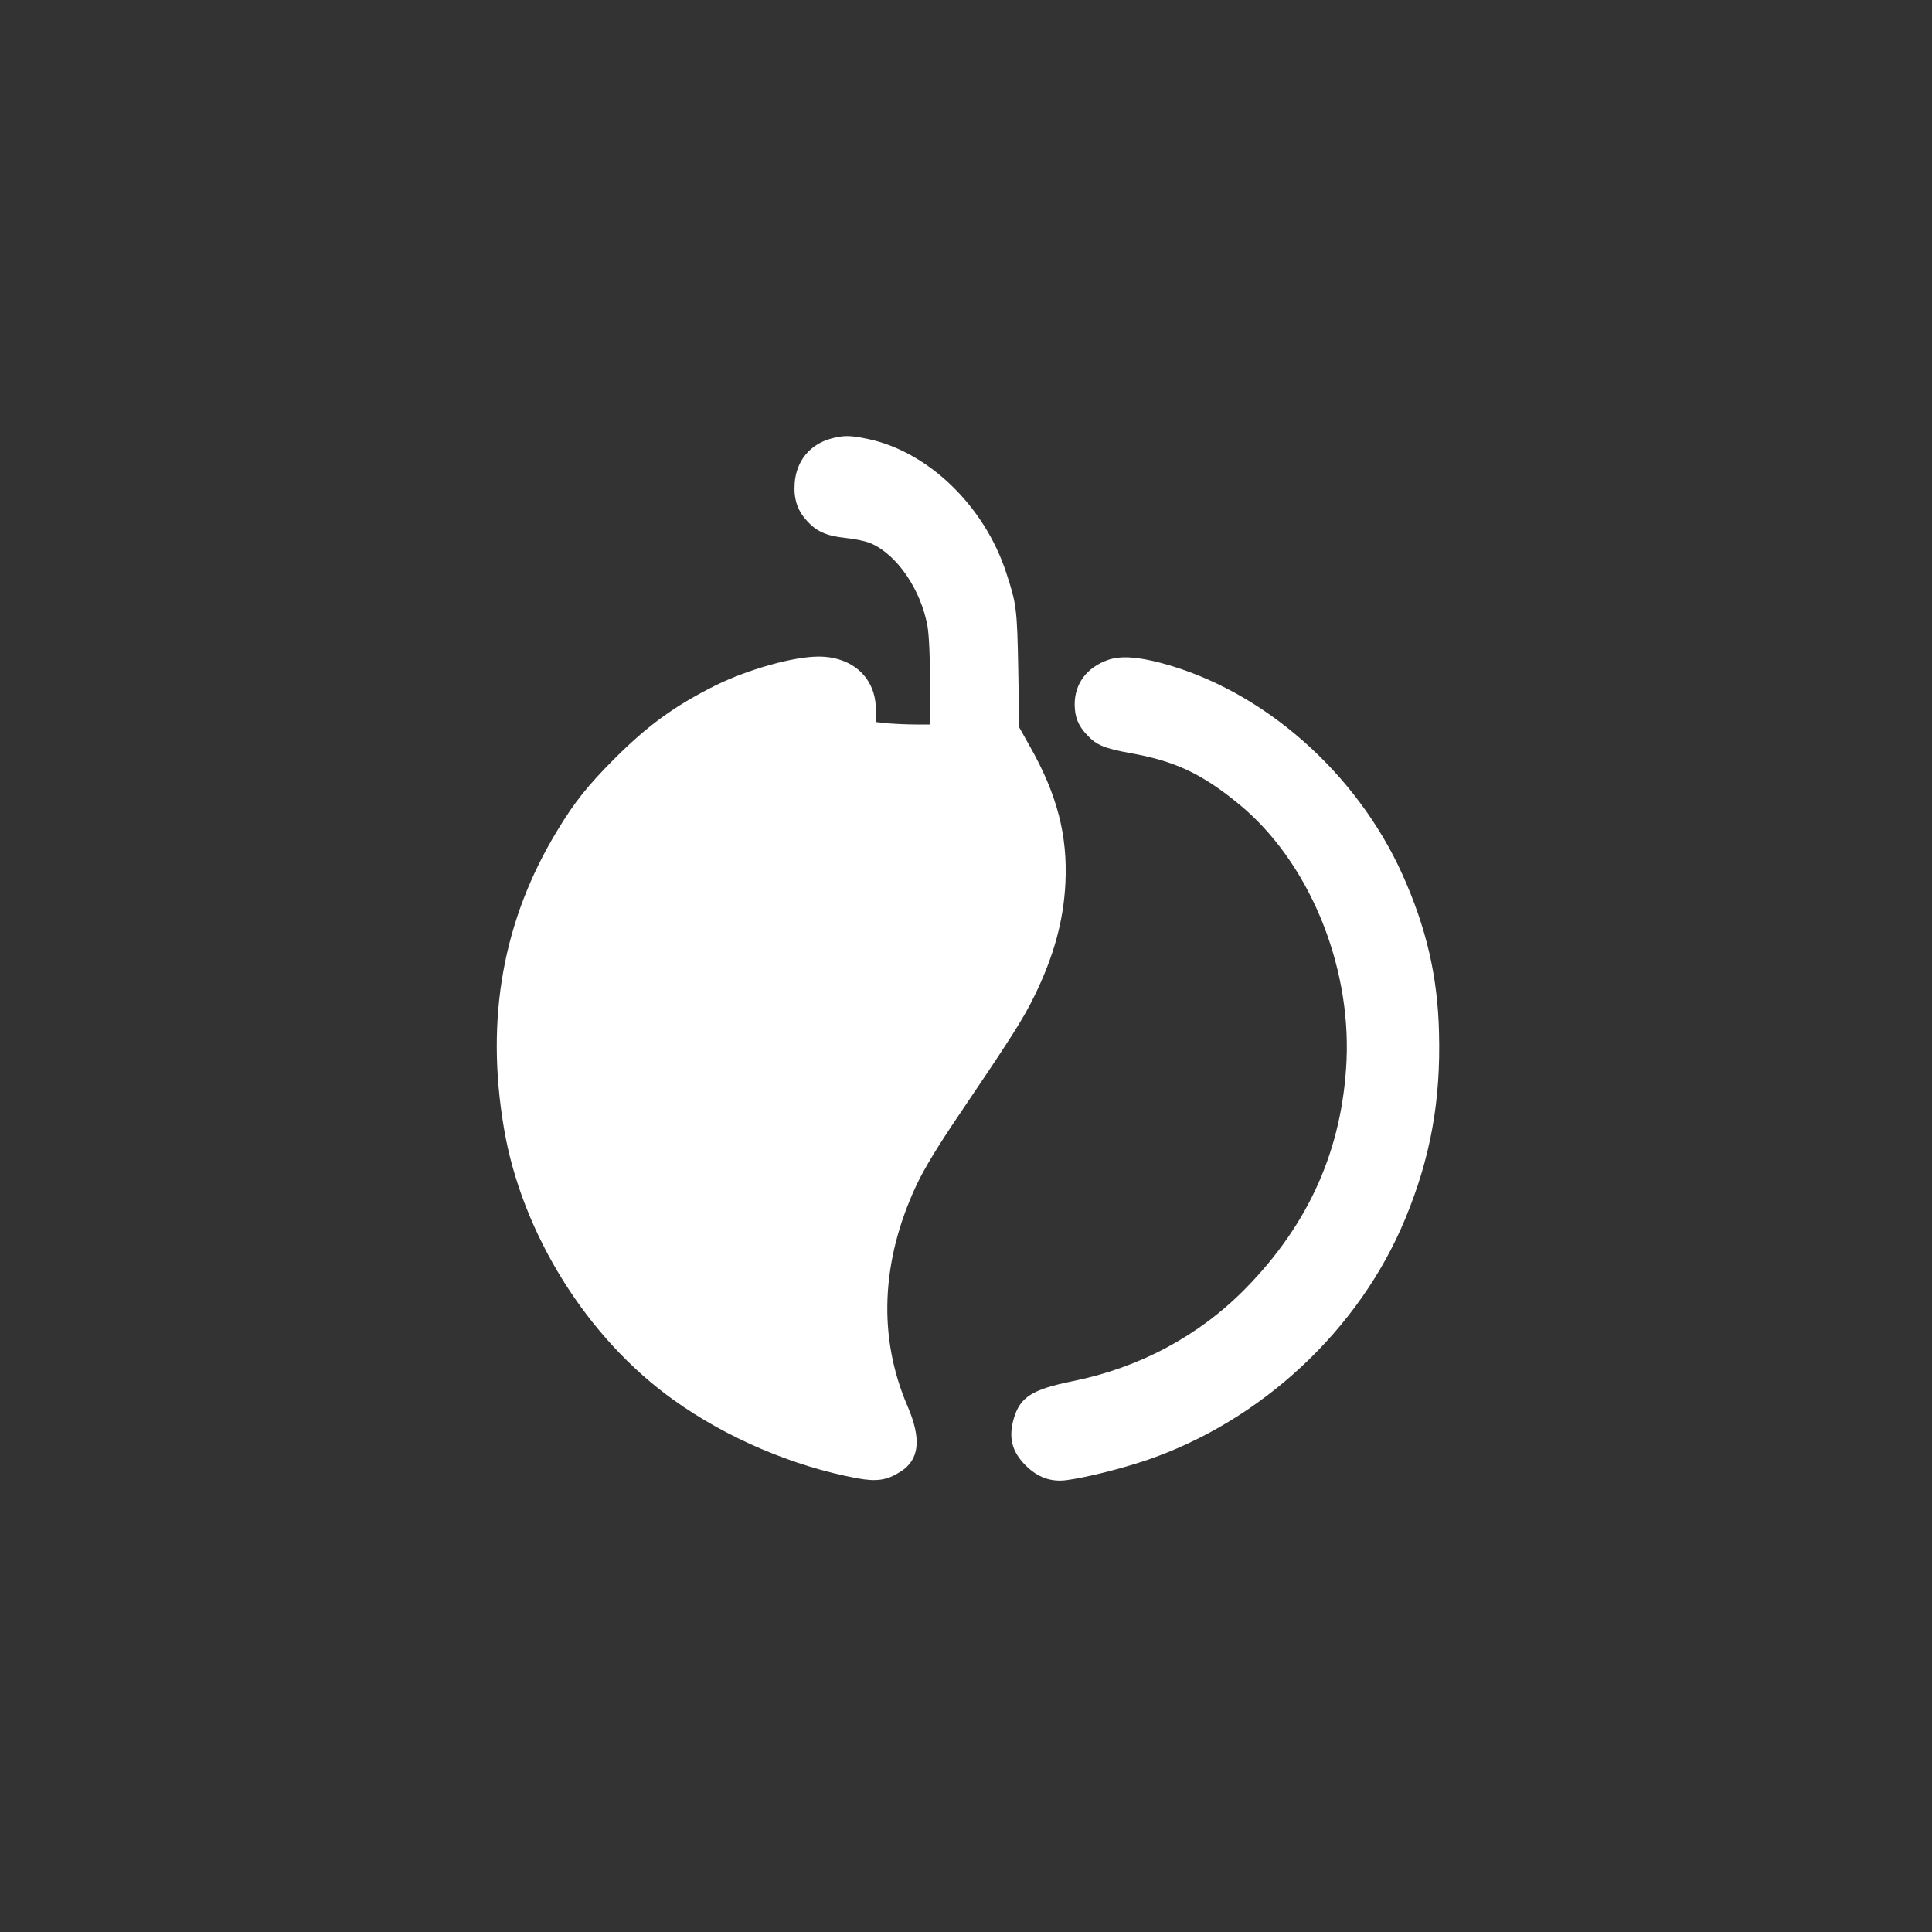
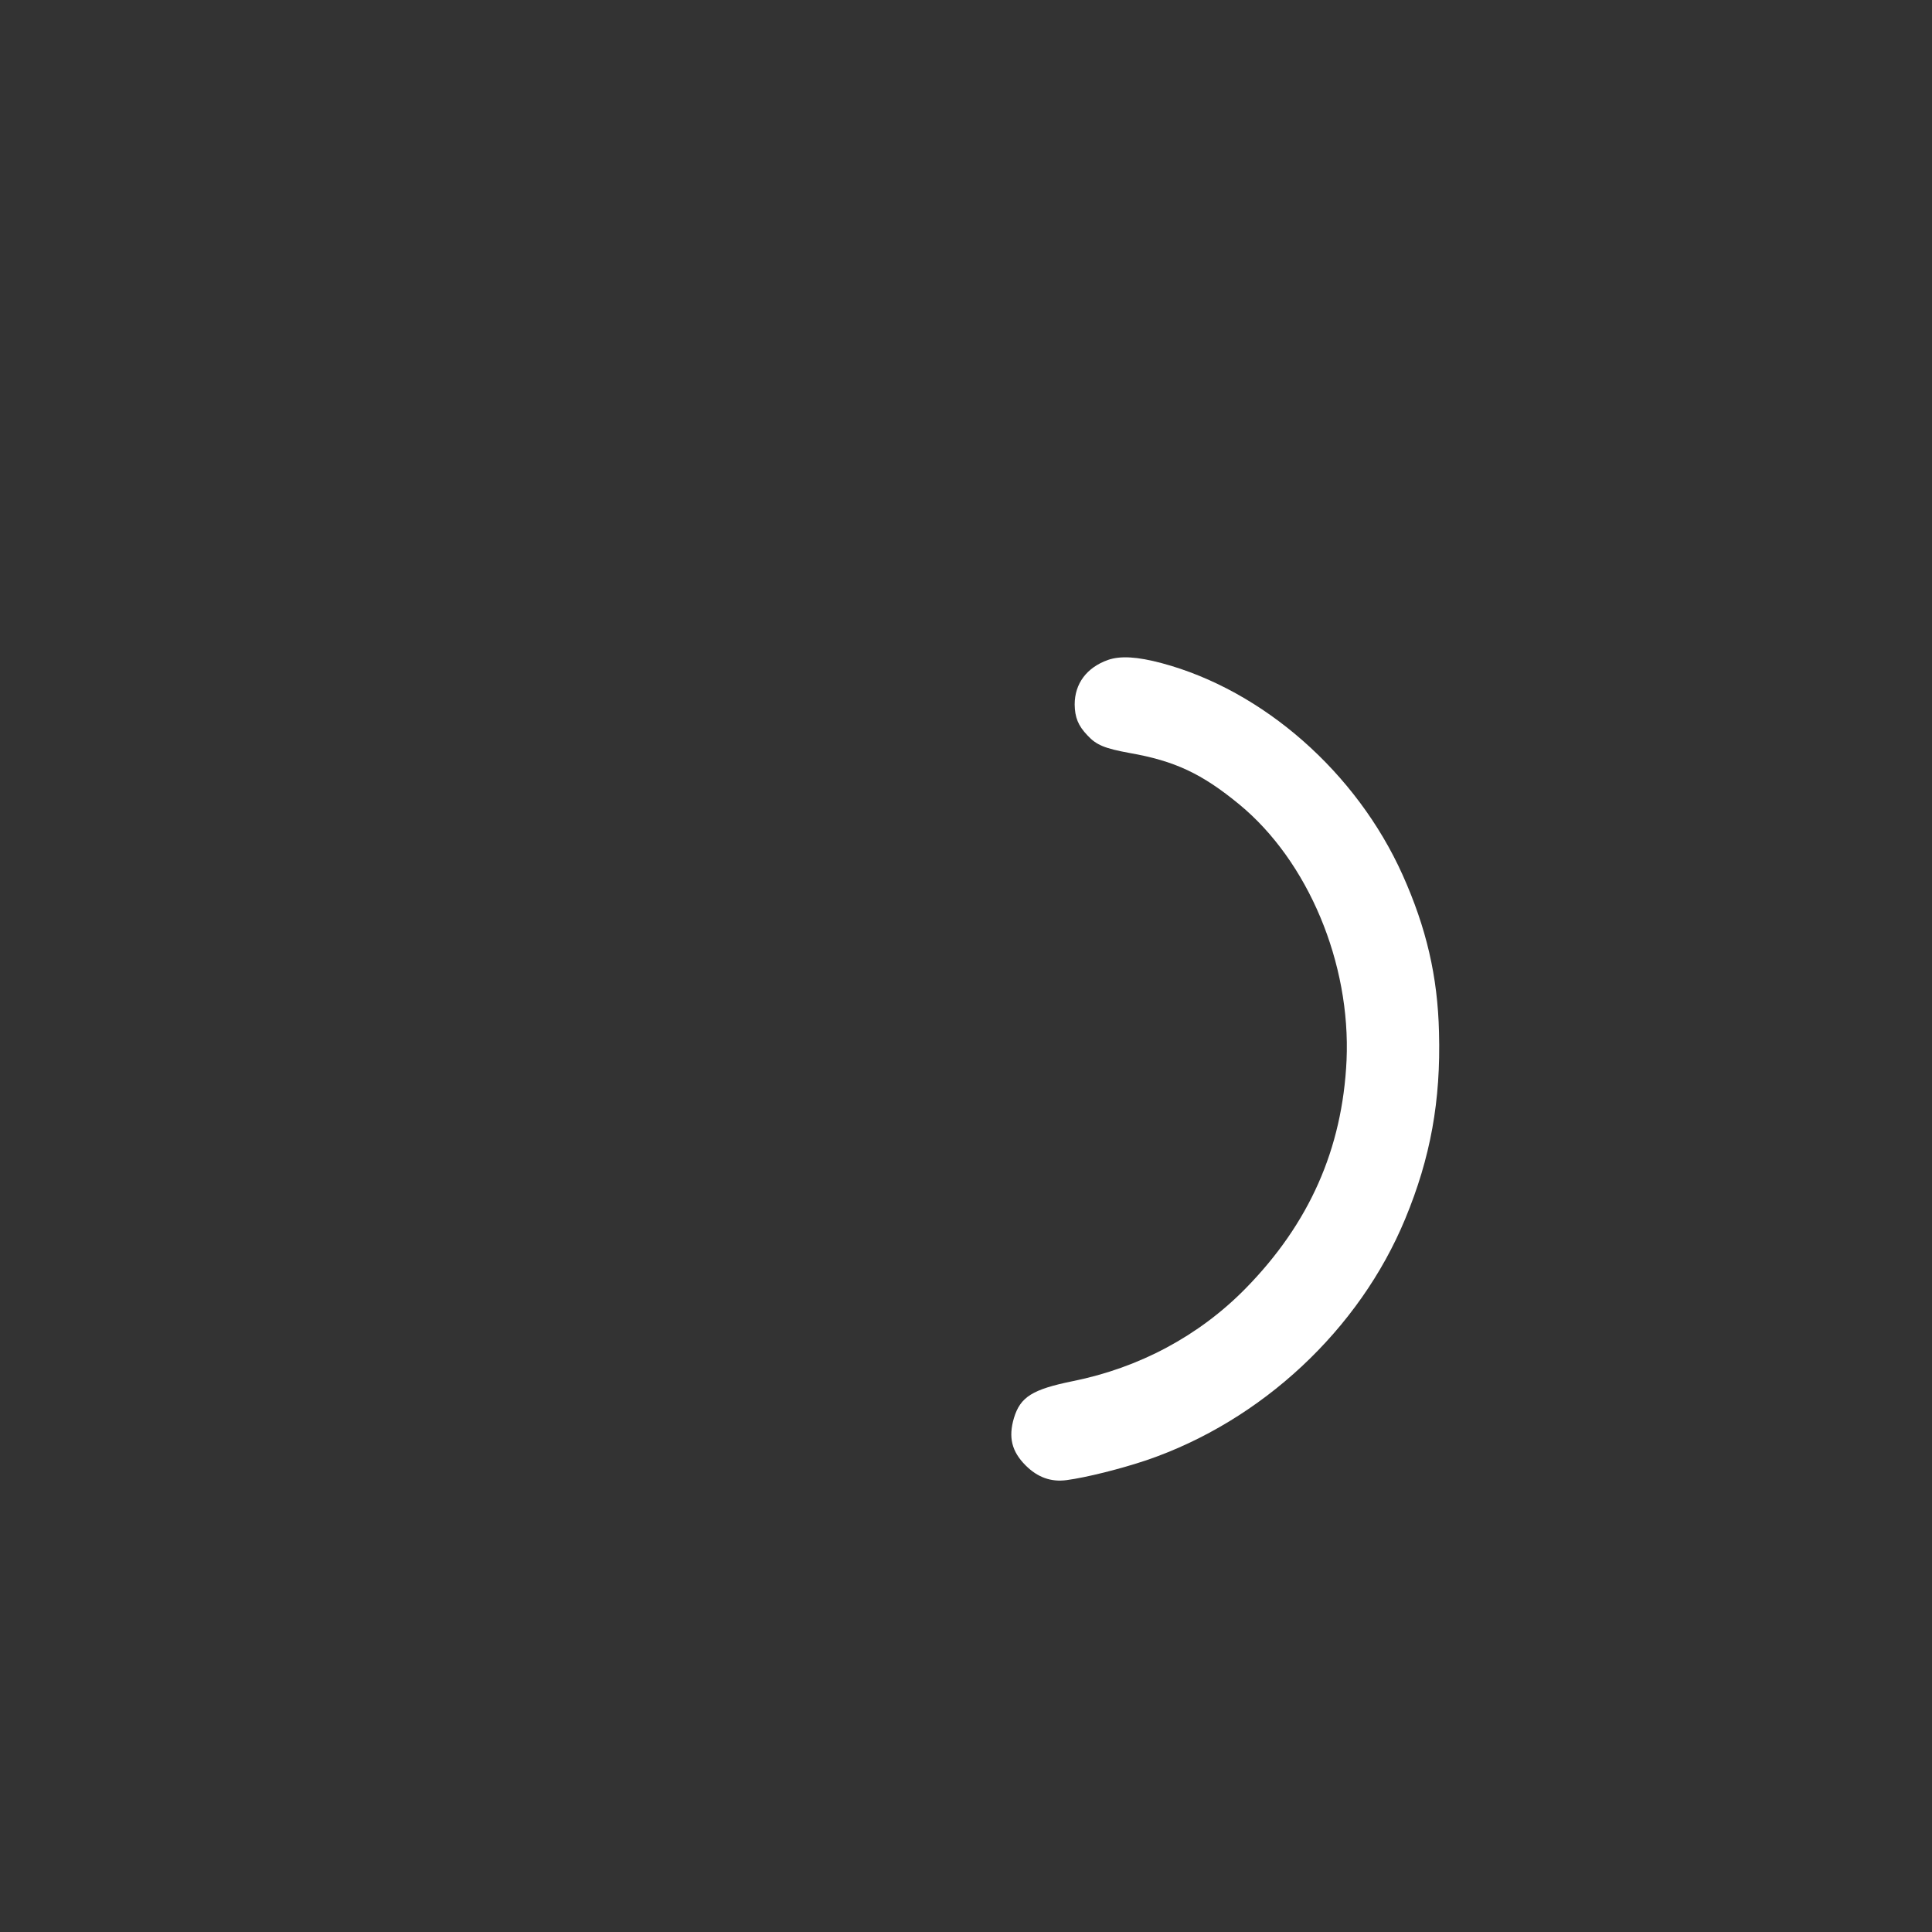
<svg xmlns="http://www.w3.org/2000/svg" version="1.0" width="1024pt" height="1024pt" viewBox="0 0 1024 1024" preserveAspectRatio="xMidYMid meet">
  <rect x="0" y="0" width="1024" height="1024" fill="#333333" stroke="none" />
  <g transform="translate(0,1024) scale(0.1,-0.1)" fill="#ffffff" stroke="none">
-     <path d="M4407 7916 c-114 -31 -186 -118 -195 -236 -6 -82 13 -142 61 -196 52 -60 105 -84 207 -95 51 -5 112 -18 136 -29 140 -61 265 -246 300 -439 8 -48 13 -157 14 -298 l0 -223 -77 0 c-43 0 -108 3 -145 6 l-66 7 0 66 c1 166 -122 281 -303 281 -134 0 -375 -68 -549 -154 -215 -108 -355 -209 -536 -390 -140 -141 -208 -226 -299 -376 -289 -475 -383 -996 -284 -1580 94 -557 441 -1113 899 -1440 282 -202 634 -352 973 -415 104 -19 158 -11 230 35 100 63 112 172 38 345 -159 367 -142 772 47 1175 40 85 114 207 221 365 276 408 345 516 401 631 105 213 157 403 167 604 12 253 -44 470 -190 727 l-55 98 -5 305 c-6 323 -9 348 -64 515 -116 355 -415 643 -736 709 -90 19 -125 19 -190 2z" />
    <path d="M5872 6742 c-112 -40 -176 -125 -176 -236 1 -68 18 -112 68 -164 47 -51 92 -69 223 -93 239 -42 383 -109 582 -273 364 -300 591 -841 568 -1356 -22 -470 -198 -866 -537 -1211 -245 -249 -561 -418 -912 -489 -217 -44 -280 -84 -314 -196 -30 -102 -12 -177 62 -251 63 -63 134 -89 217 -78 105 14 285 59 425 106 608 208 1127 691 1370 1279 134 323 189 626 179 989 -7 296 -67 553 -193 834 -244 543 -739 978 -1276 1122 -131 35 -220 40 -286 17z" />
  </g>
</svg>